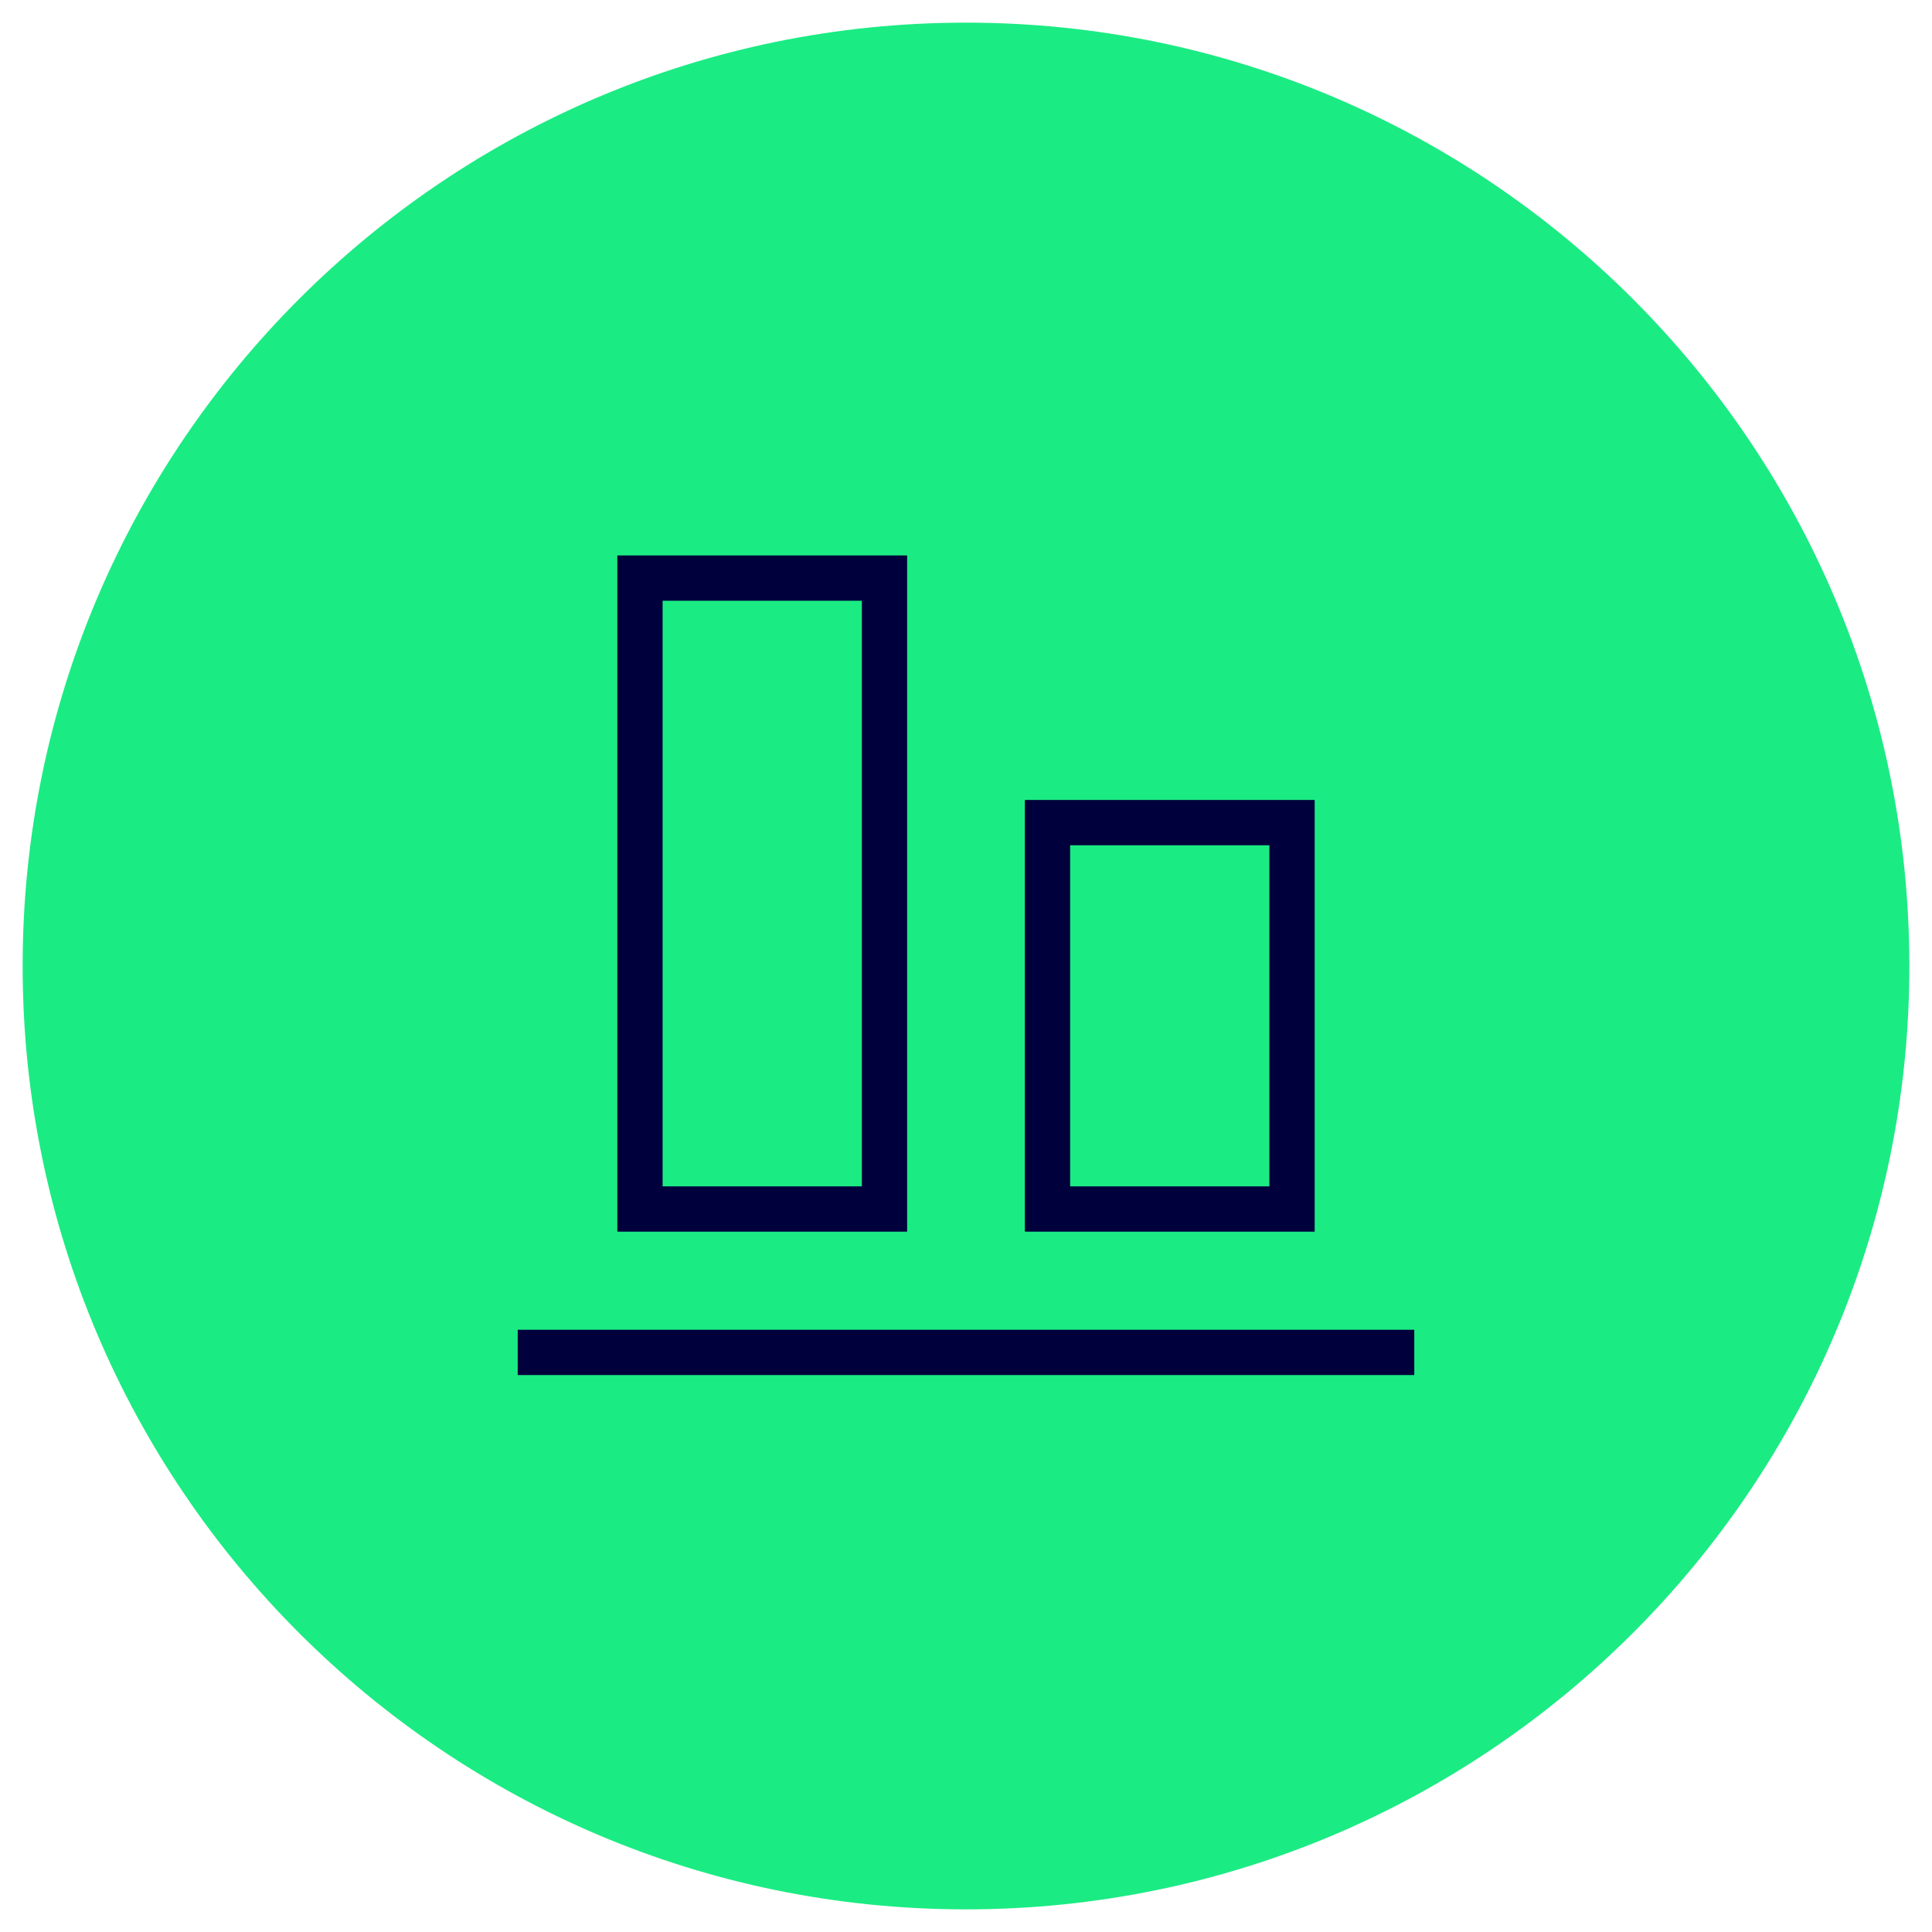
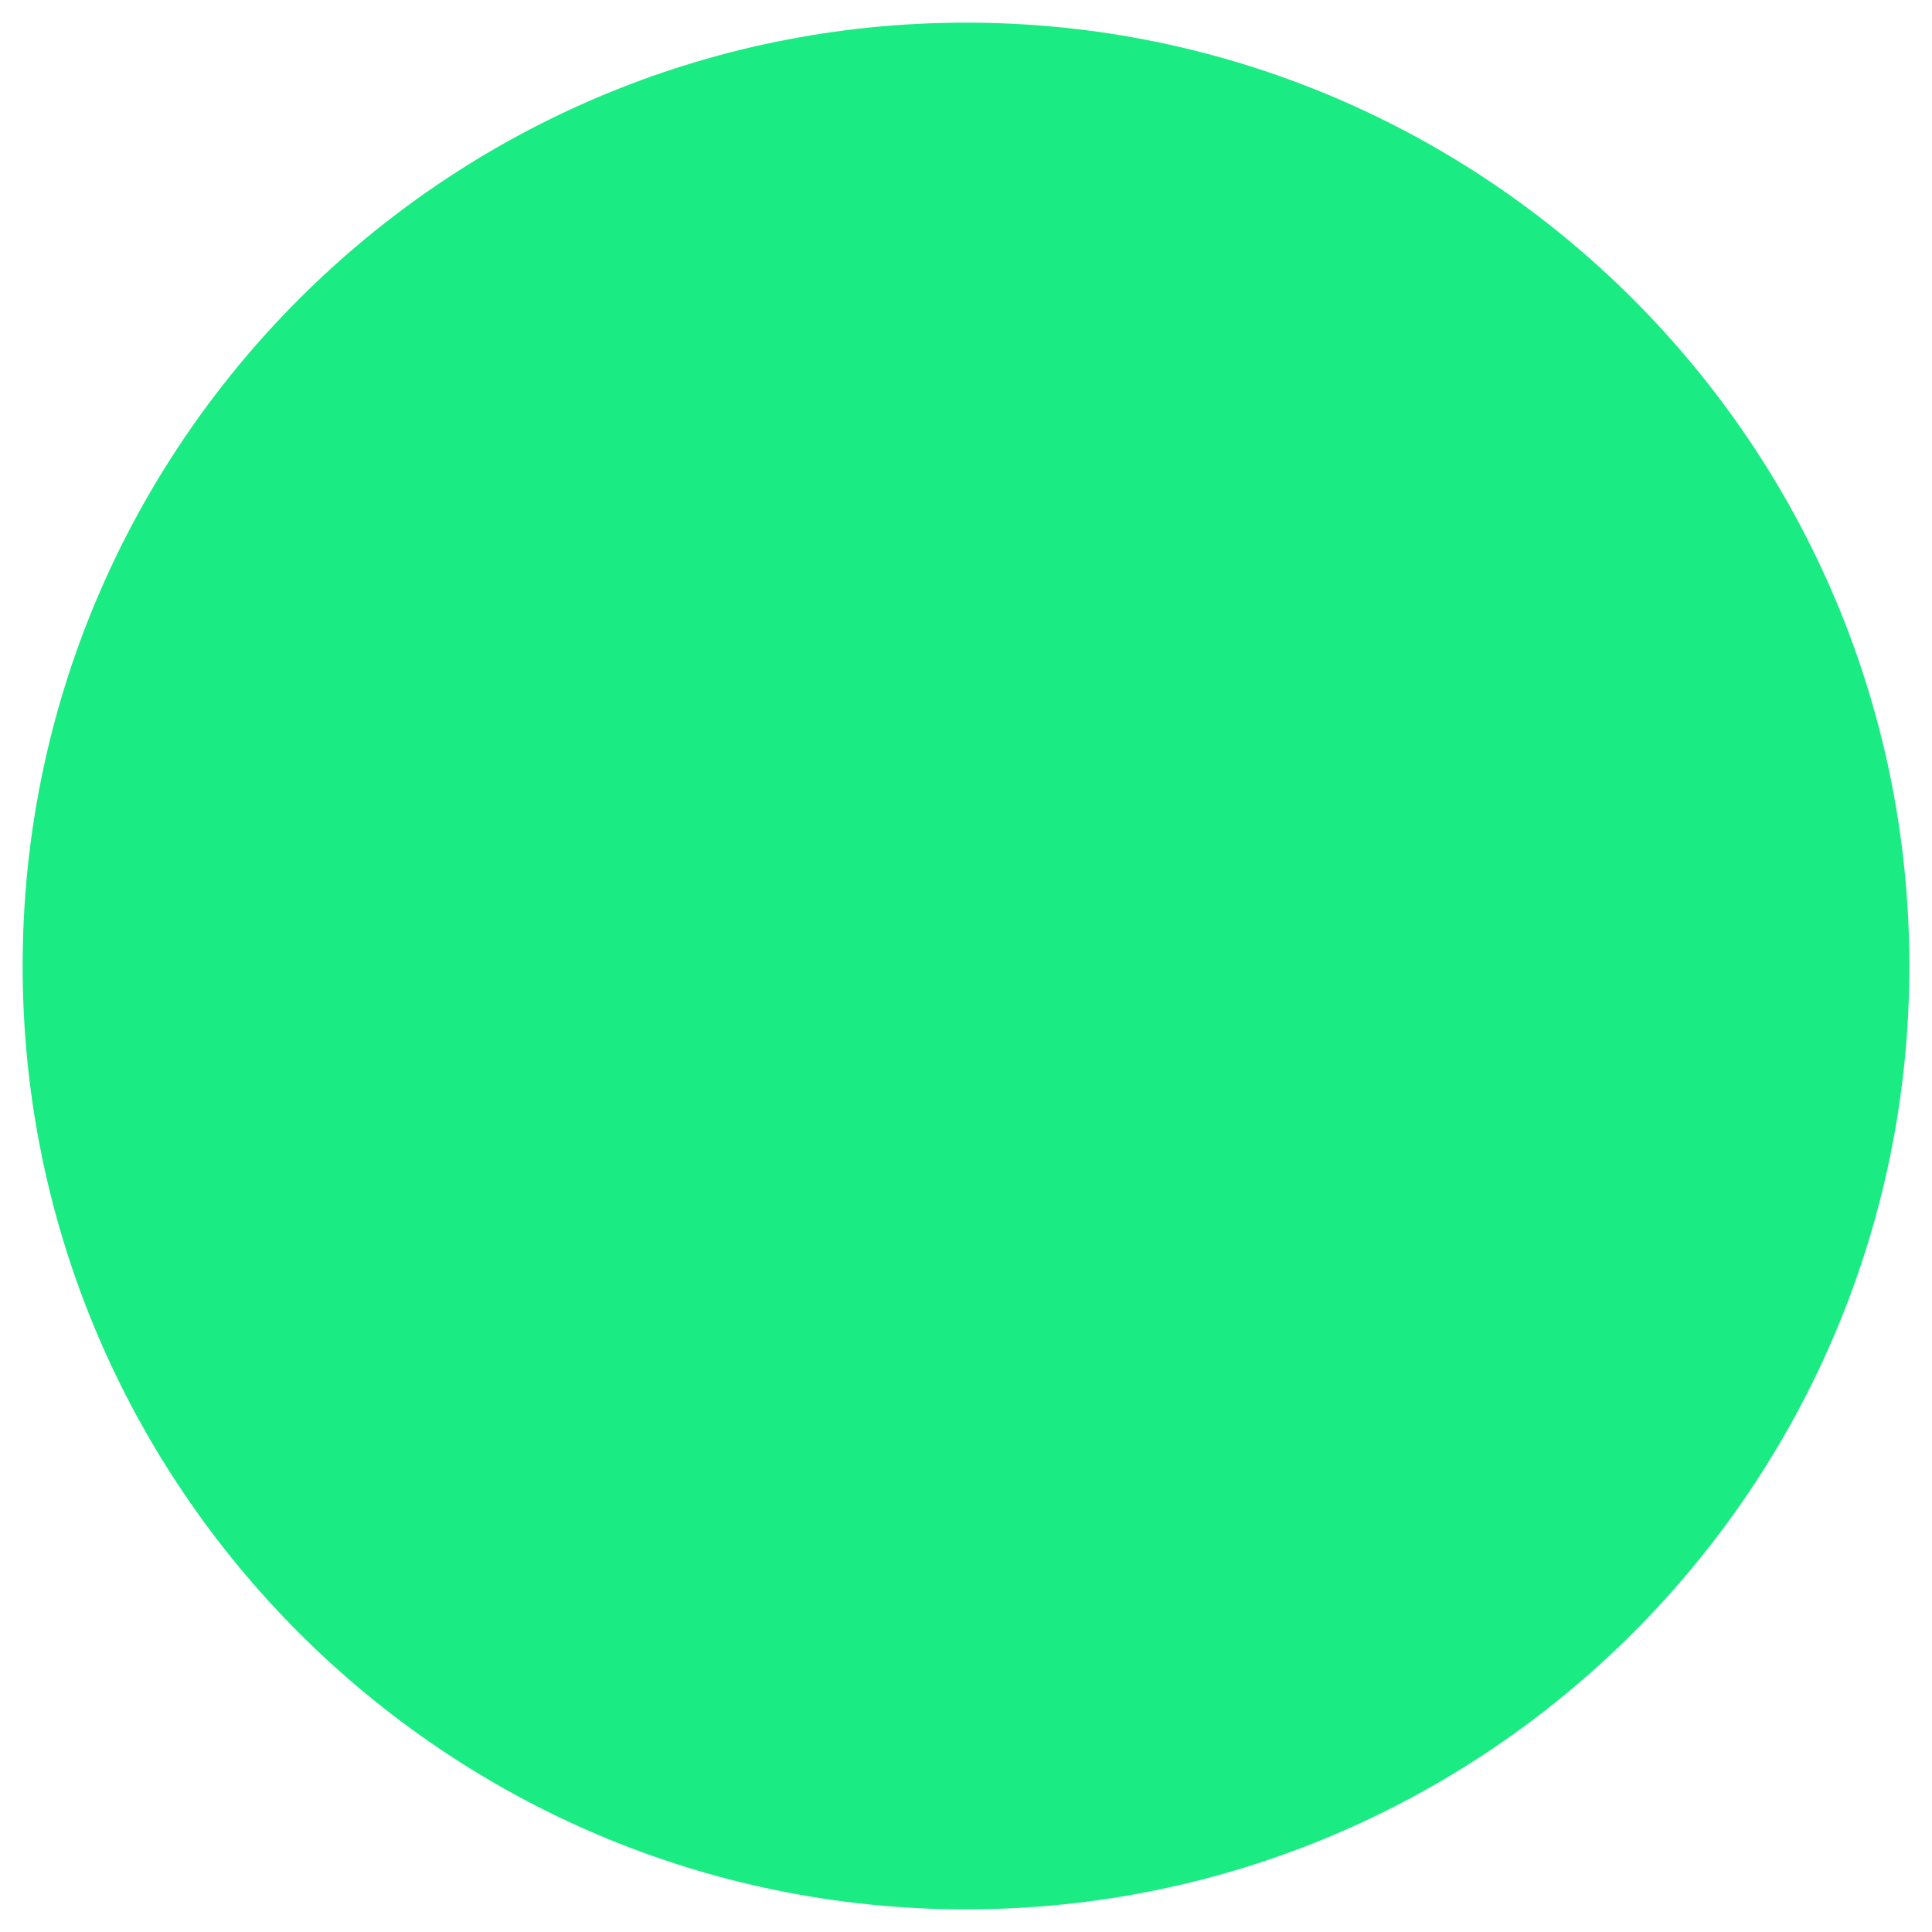
<svg xmlns="http://www.w3.org/2000/svg" id="Ebene_1" version="1.1" viewBox="0 0 128 128">
  <defs>
    <style>
      .st0 {
        fill: #1beb83;
      }

      .st1 {
        fill: #00003c;
        fill-rule: evenodd;
      }
    </style>
  </defs>
  <path class="st0" d="M64,1.5h0c34.5,0,62.5,28,62.5,62.5h0c0,34.5-28,62.5-62.5,62.5h0C29.5,126.5,1.5,98.5,1.5,64h0C1.5,29.5,29.5,1.5,64,1.5Z" />
-   <path class="st1" d="M40.9,36.8h19.2v44.8h-19.2v-44.8ZM43.9,39.8v38.8h13.2v-38.8h-13.2ZM67.9,53h19.2v28.6h-19.2v-28.6ZM70.9,56v22.6h13.2v-22.6h-13.2ZM93.7,91.1h-59.4v-3h59.4v3Z" />
</svg>